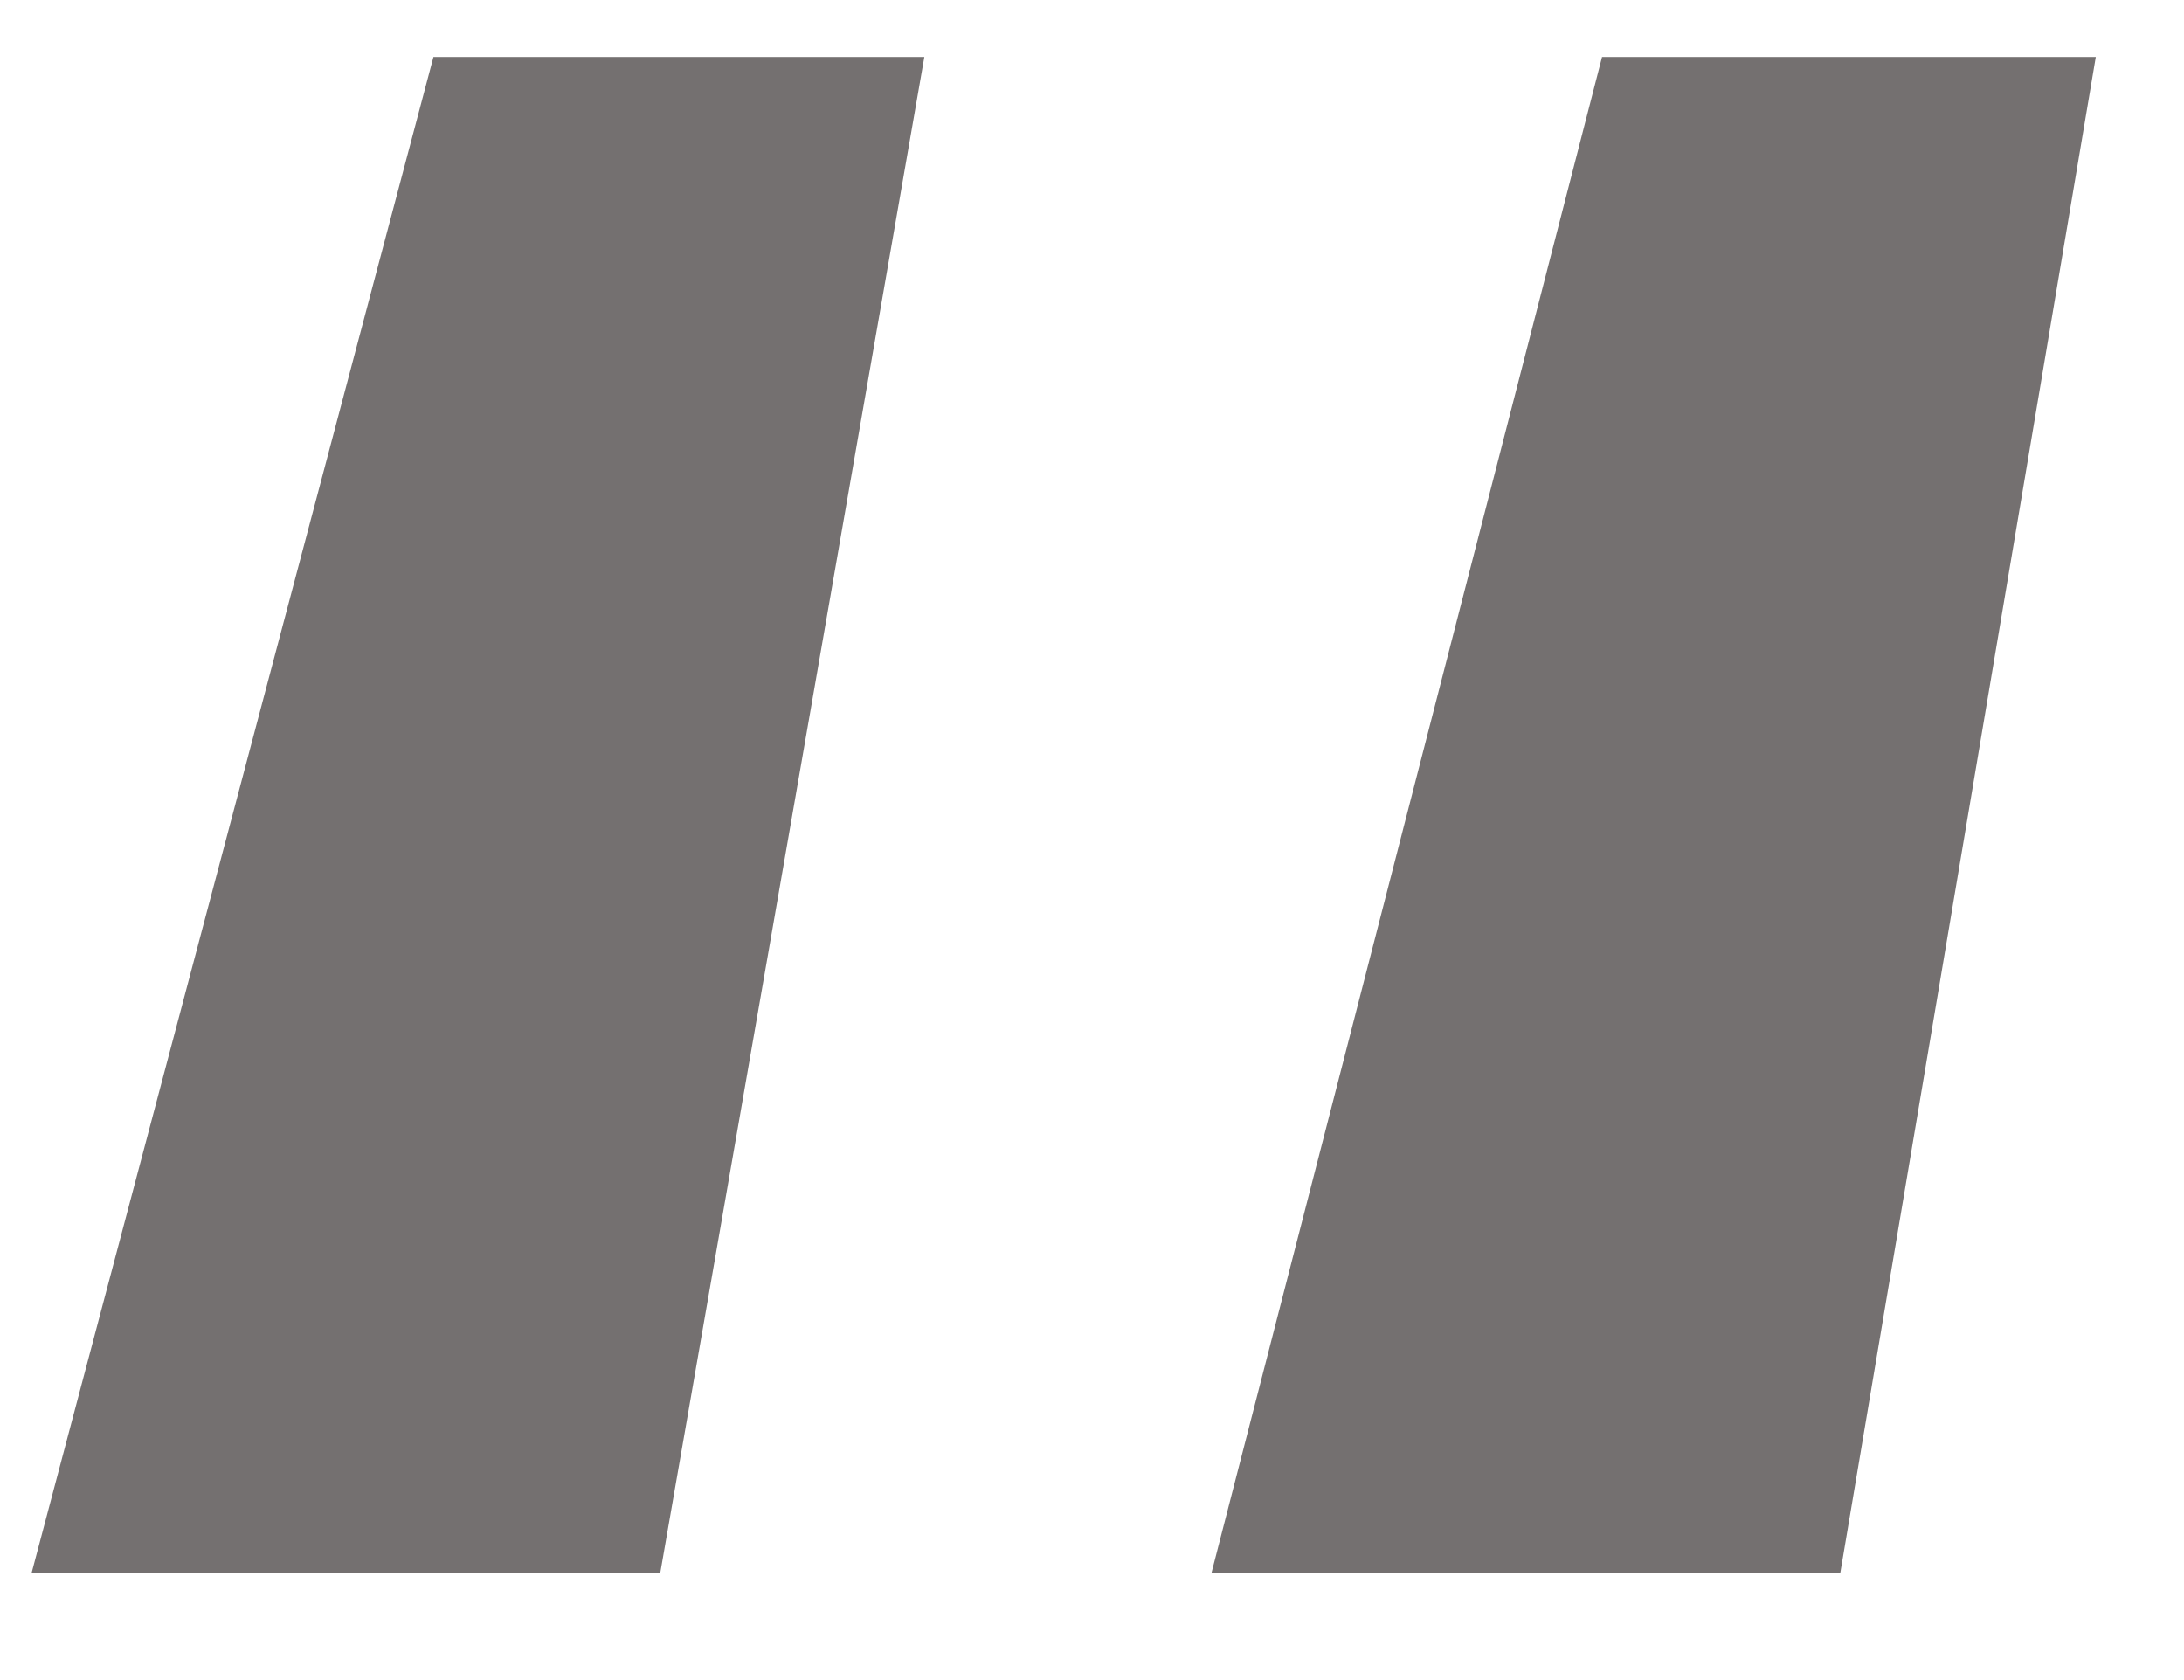
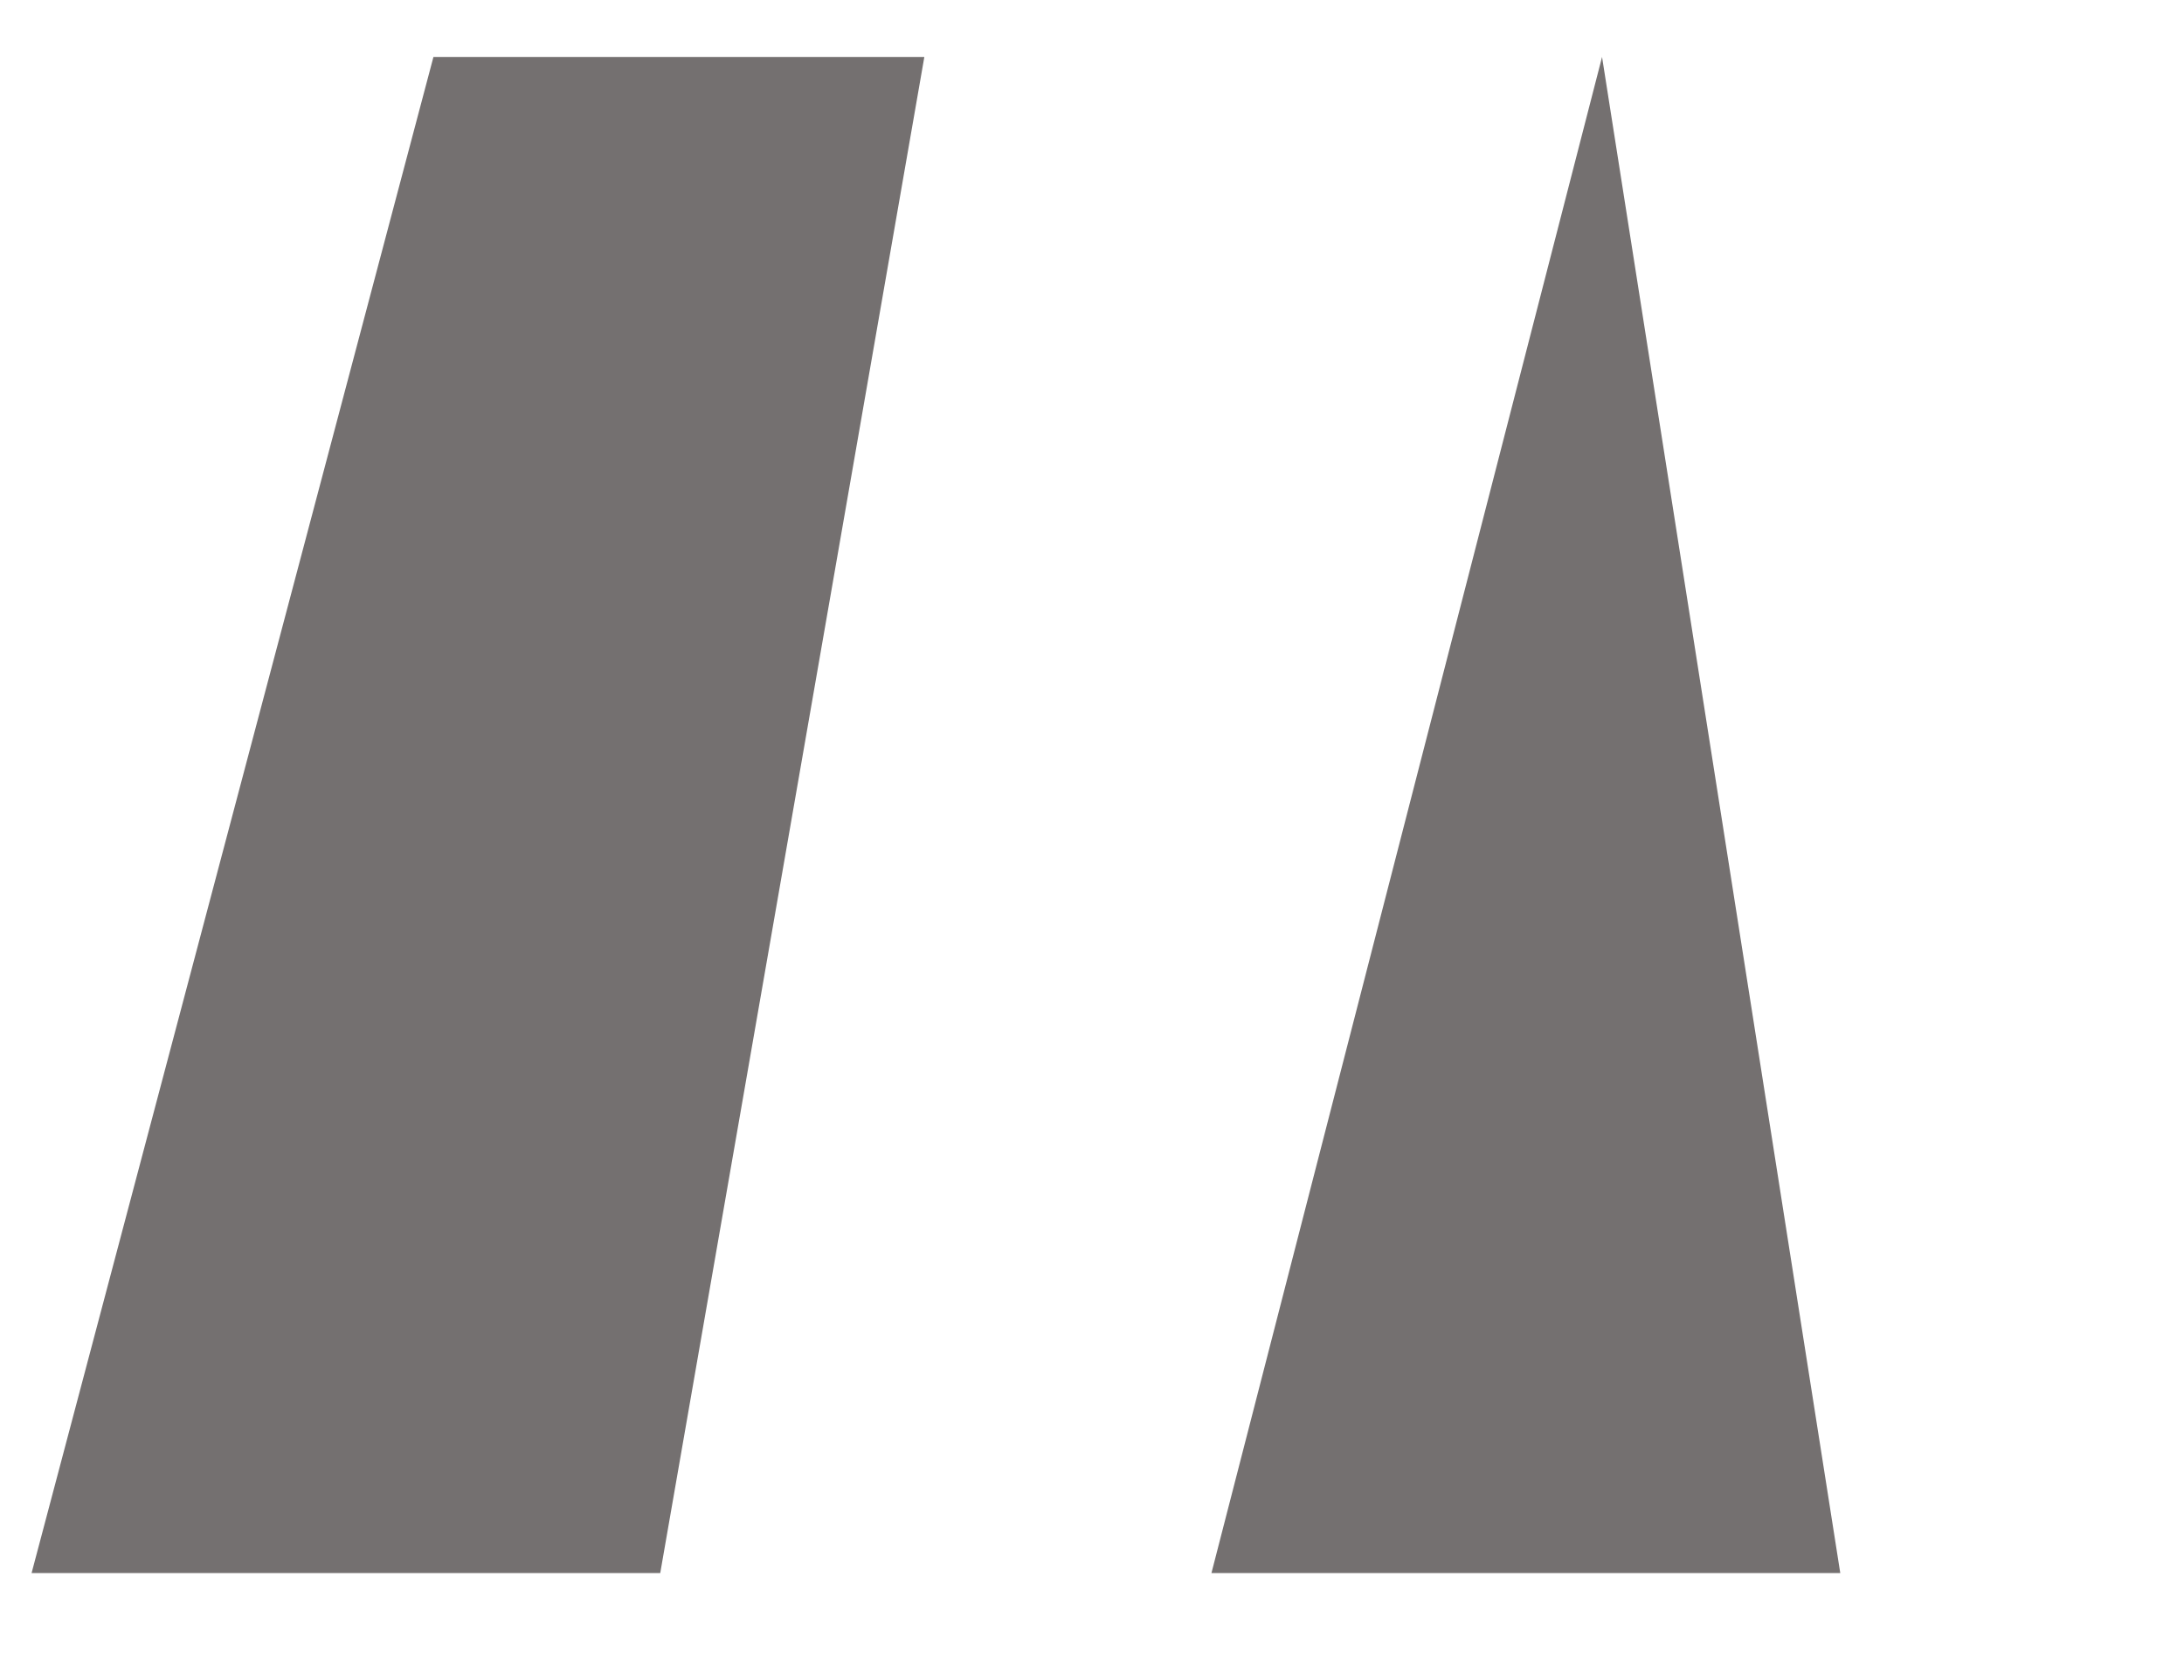
<svg xmlns="http://www.w3.org/2000/svg" width="13" height="10" viewBox="0 0 13 10" fill="none">
-   <path d="M2.58 0.339H5.502L3.93 9.363H0.188L2.58 0.339ZM9.536 0.339H12.475L10.954 9.363H7.211L9.536 0.339Z" fill="#747070" />
+   <path d="M2.58 0.339H5.502L3.93 9.363H0.188L2.58 0.339ZM9.536 0.339L10.954 9.363H7.211L9.536 0.339Z" fill="#747070" />
</svg>